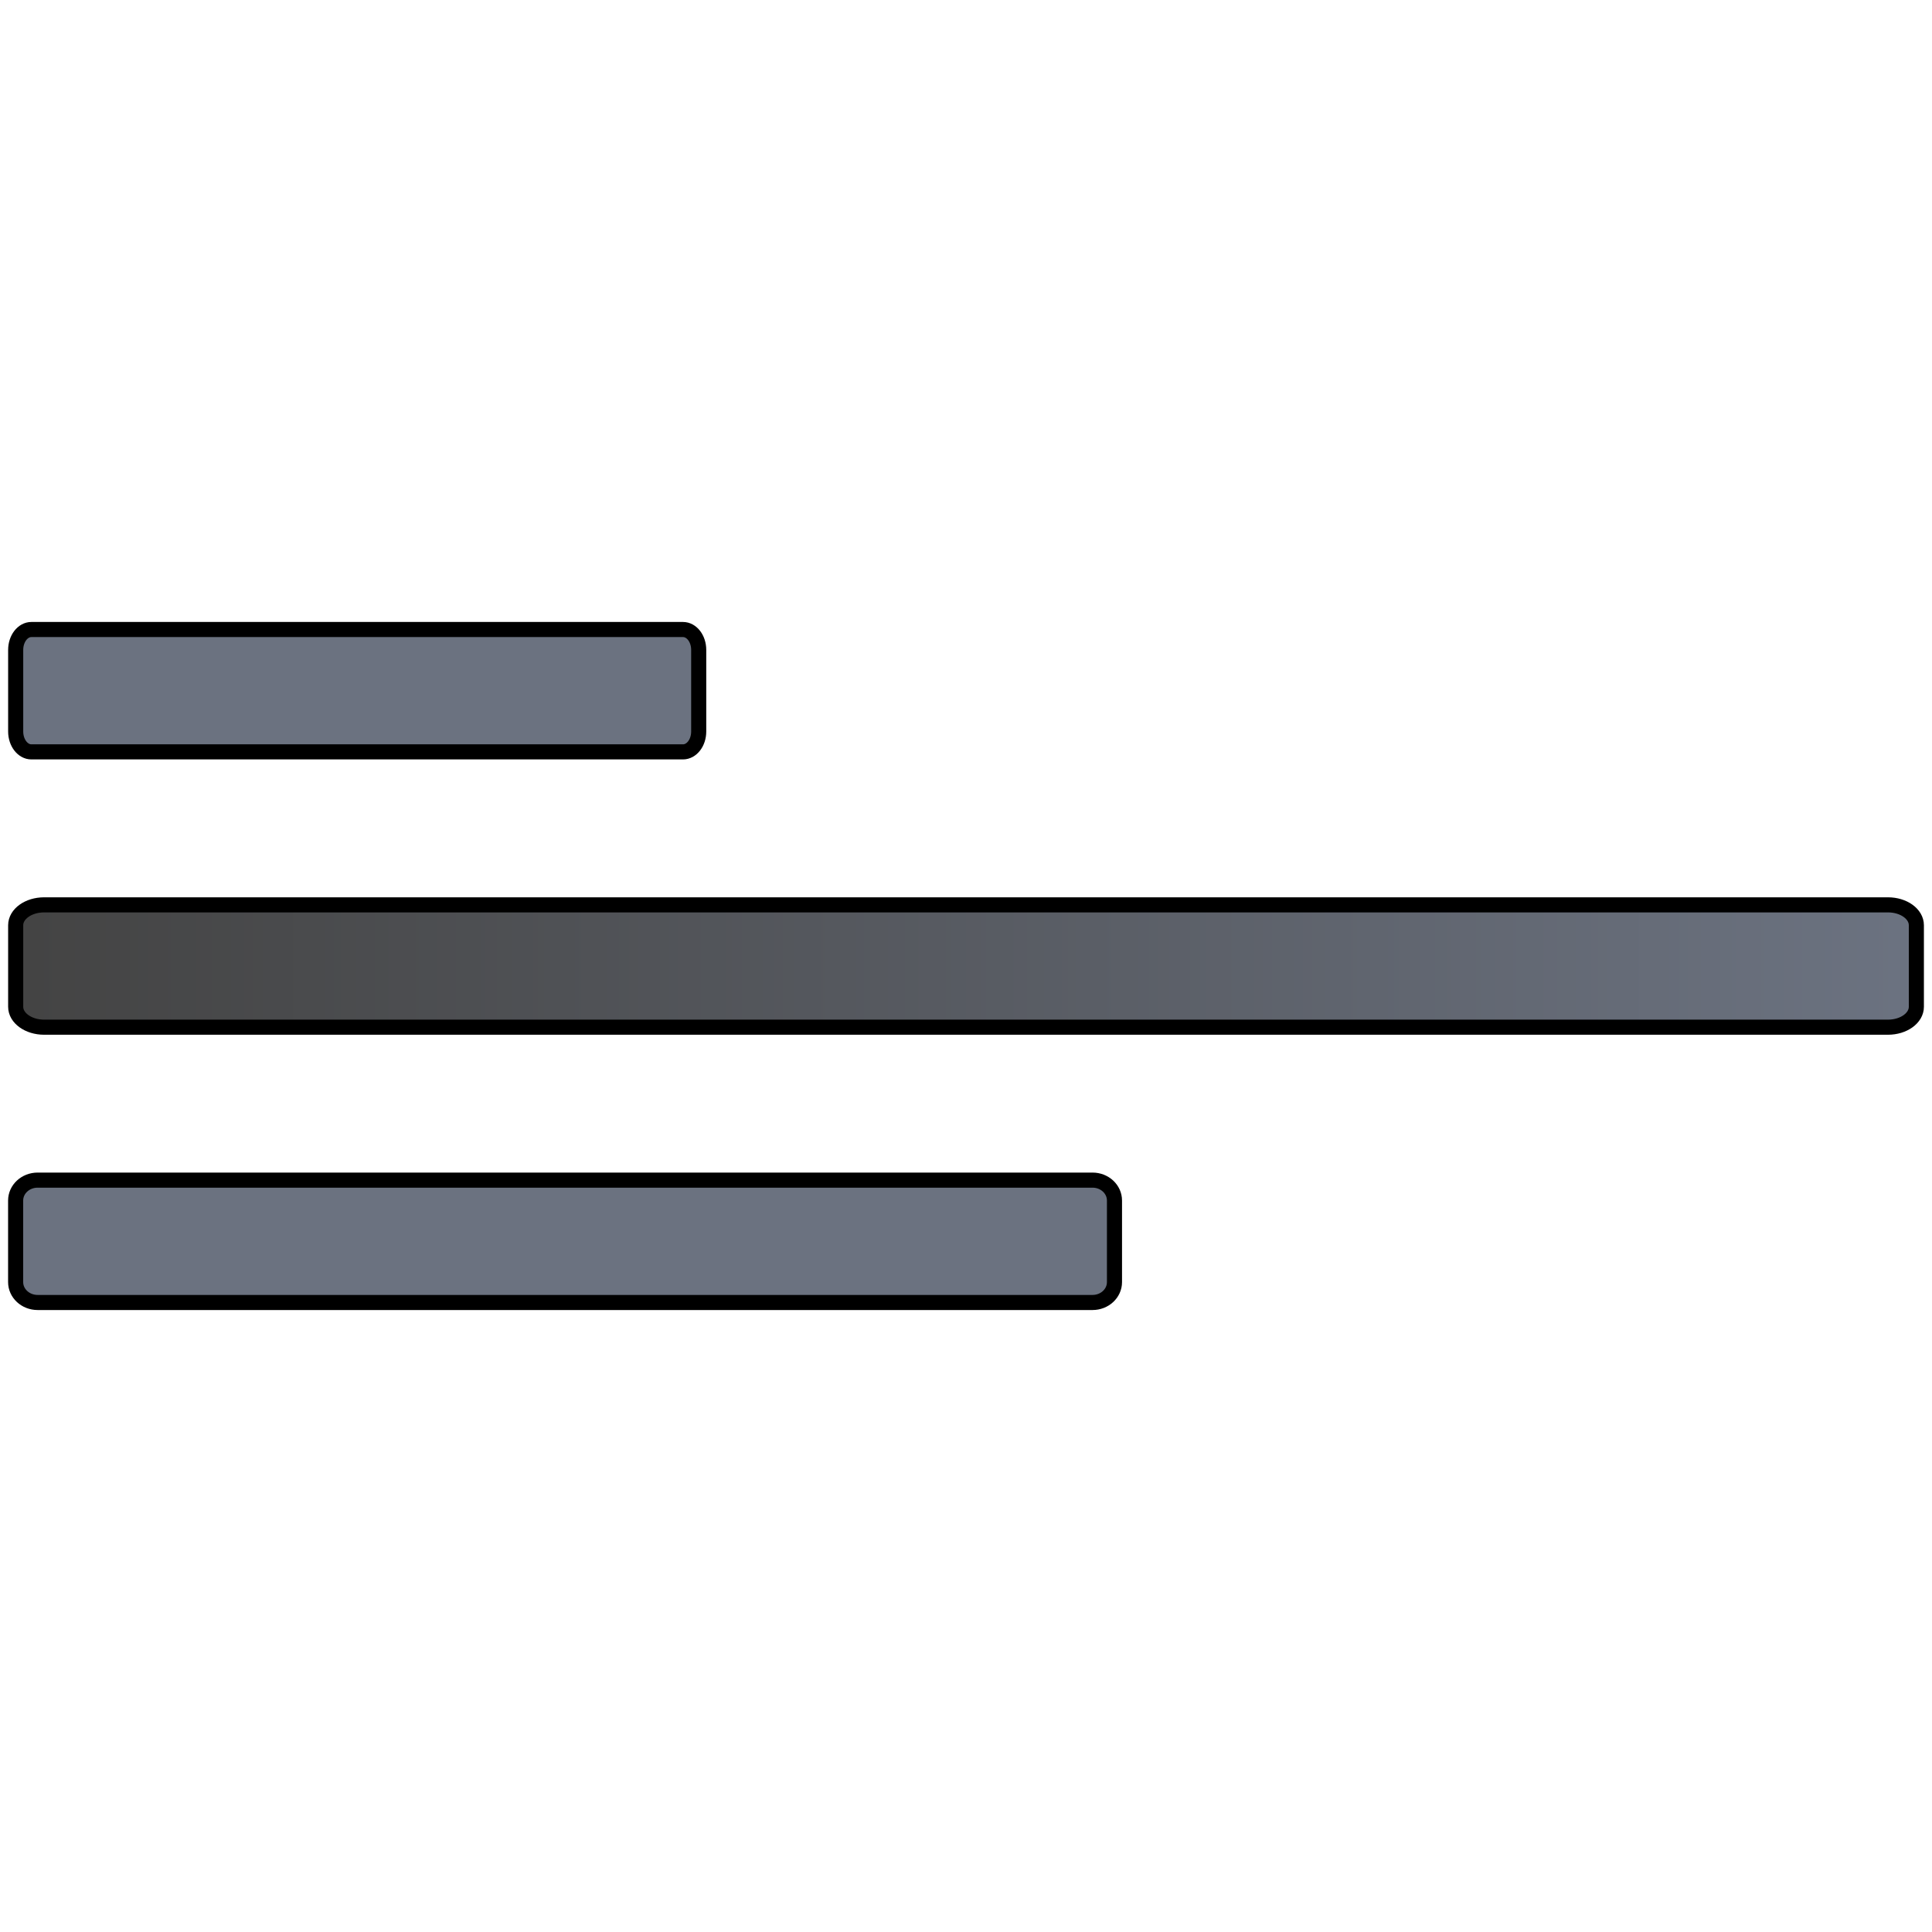
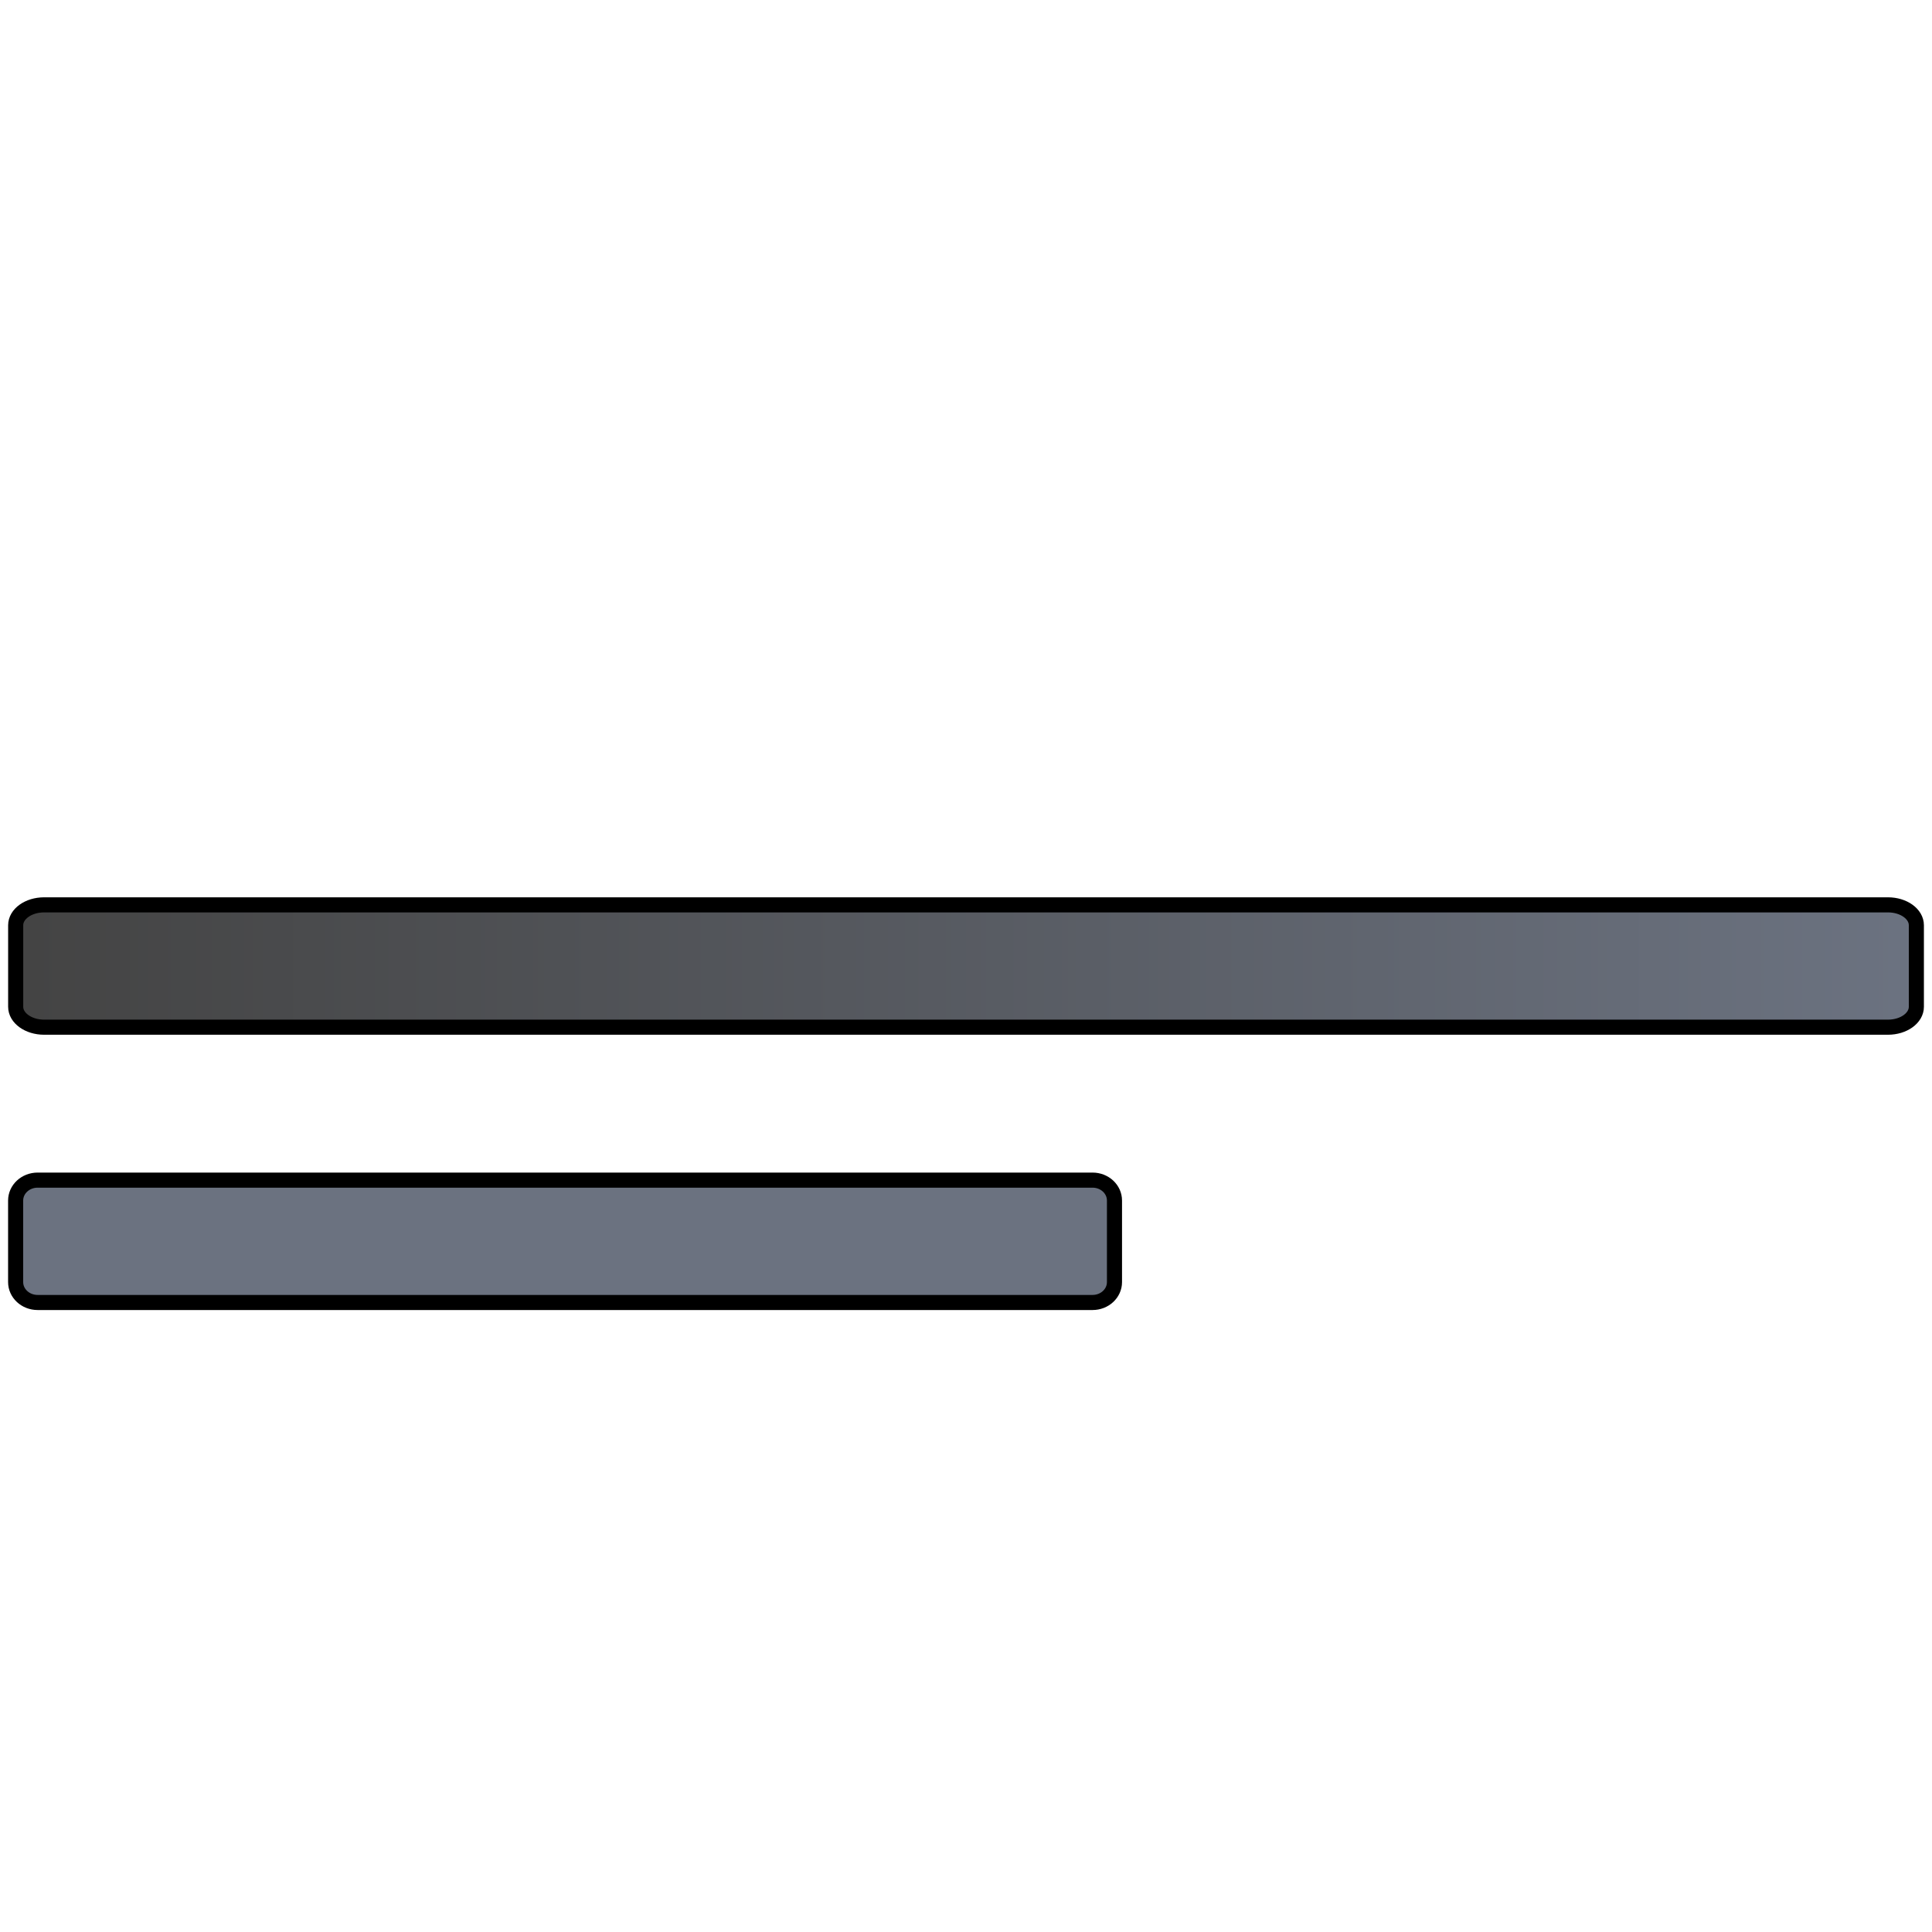
<svg xmlns="http://www.w3.org/2000/svg" width="128" height="128">
  <defs>
    <linearGradient y2=".5" x2="1" y1=".5" x1="0" id="a">
      <stop stop-color="#444" />
      <stop stop-color="#6b7280" offset="1" />
    </linearGradient>
  </defs>
-   <path fill="none" d="M-1-1h130v130H-1z" />
+   <path fill="none" d="M-1-1h130H-1z" />
  <g stroke="null" clip-rule="evenodd" fill-rule="evenodd">
    <path fill="#6b7280" d="M72.382 78.186H2.494c-.807 0-1.458.605-1.458 1.352v5.405c0 .746.651 1.35 1.458 1.35h69.888c.807 0 1.455-.604 1.455-1.35v-5.405c0-.747-.648-1.352-1.455-1.352z" />
    <path fill="url(#a)" d="M2.92 59.949c-1.036 0-1.881.603-1.881 1.35v5.404c0 .747.845 1.351 1.881 1.351h122.165c1.036 0 1.879-.604 1.879-1.351v-5.404c0-.747-.843-1.35-1.879-1.35H2.92z" />
-     <path fill="#6b7280" d="M45.247 41.707H2.08c-.574 0-1.041.605-1.041 1.352v5.405c0 .745.467 1.35 1.041 1.35h43.167c.58 0 1.044-.605 1.044-1.35v-5.405c0-.747-.464-1.352-1.044-1.352z" />
  </g>
</svg>